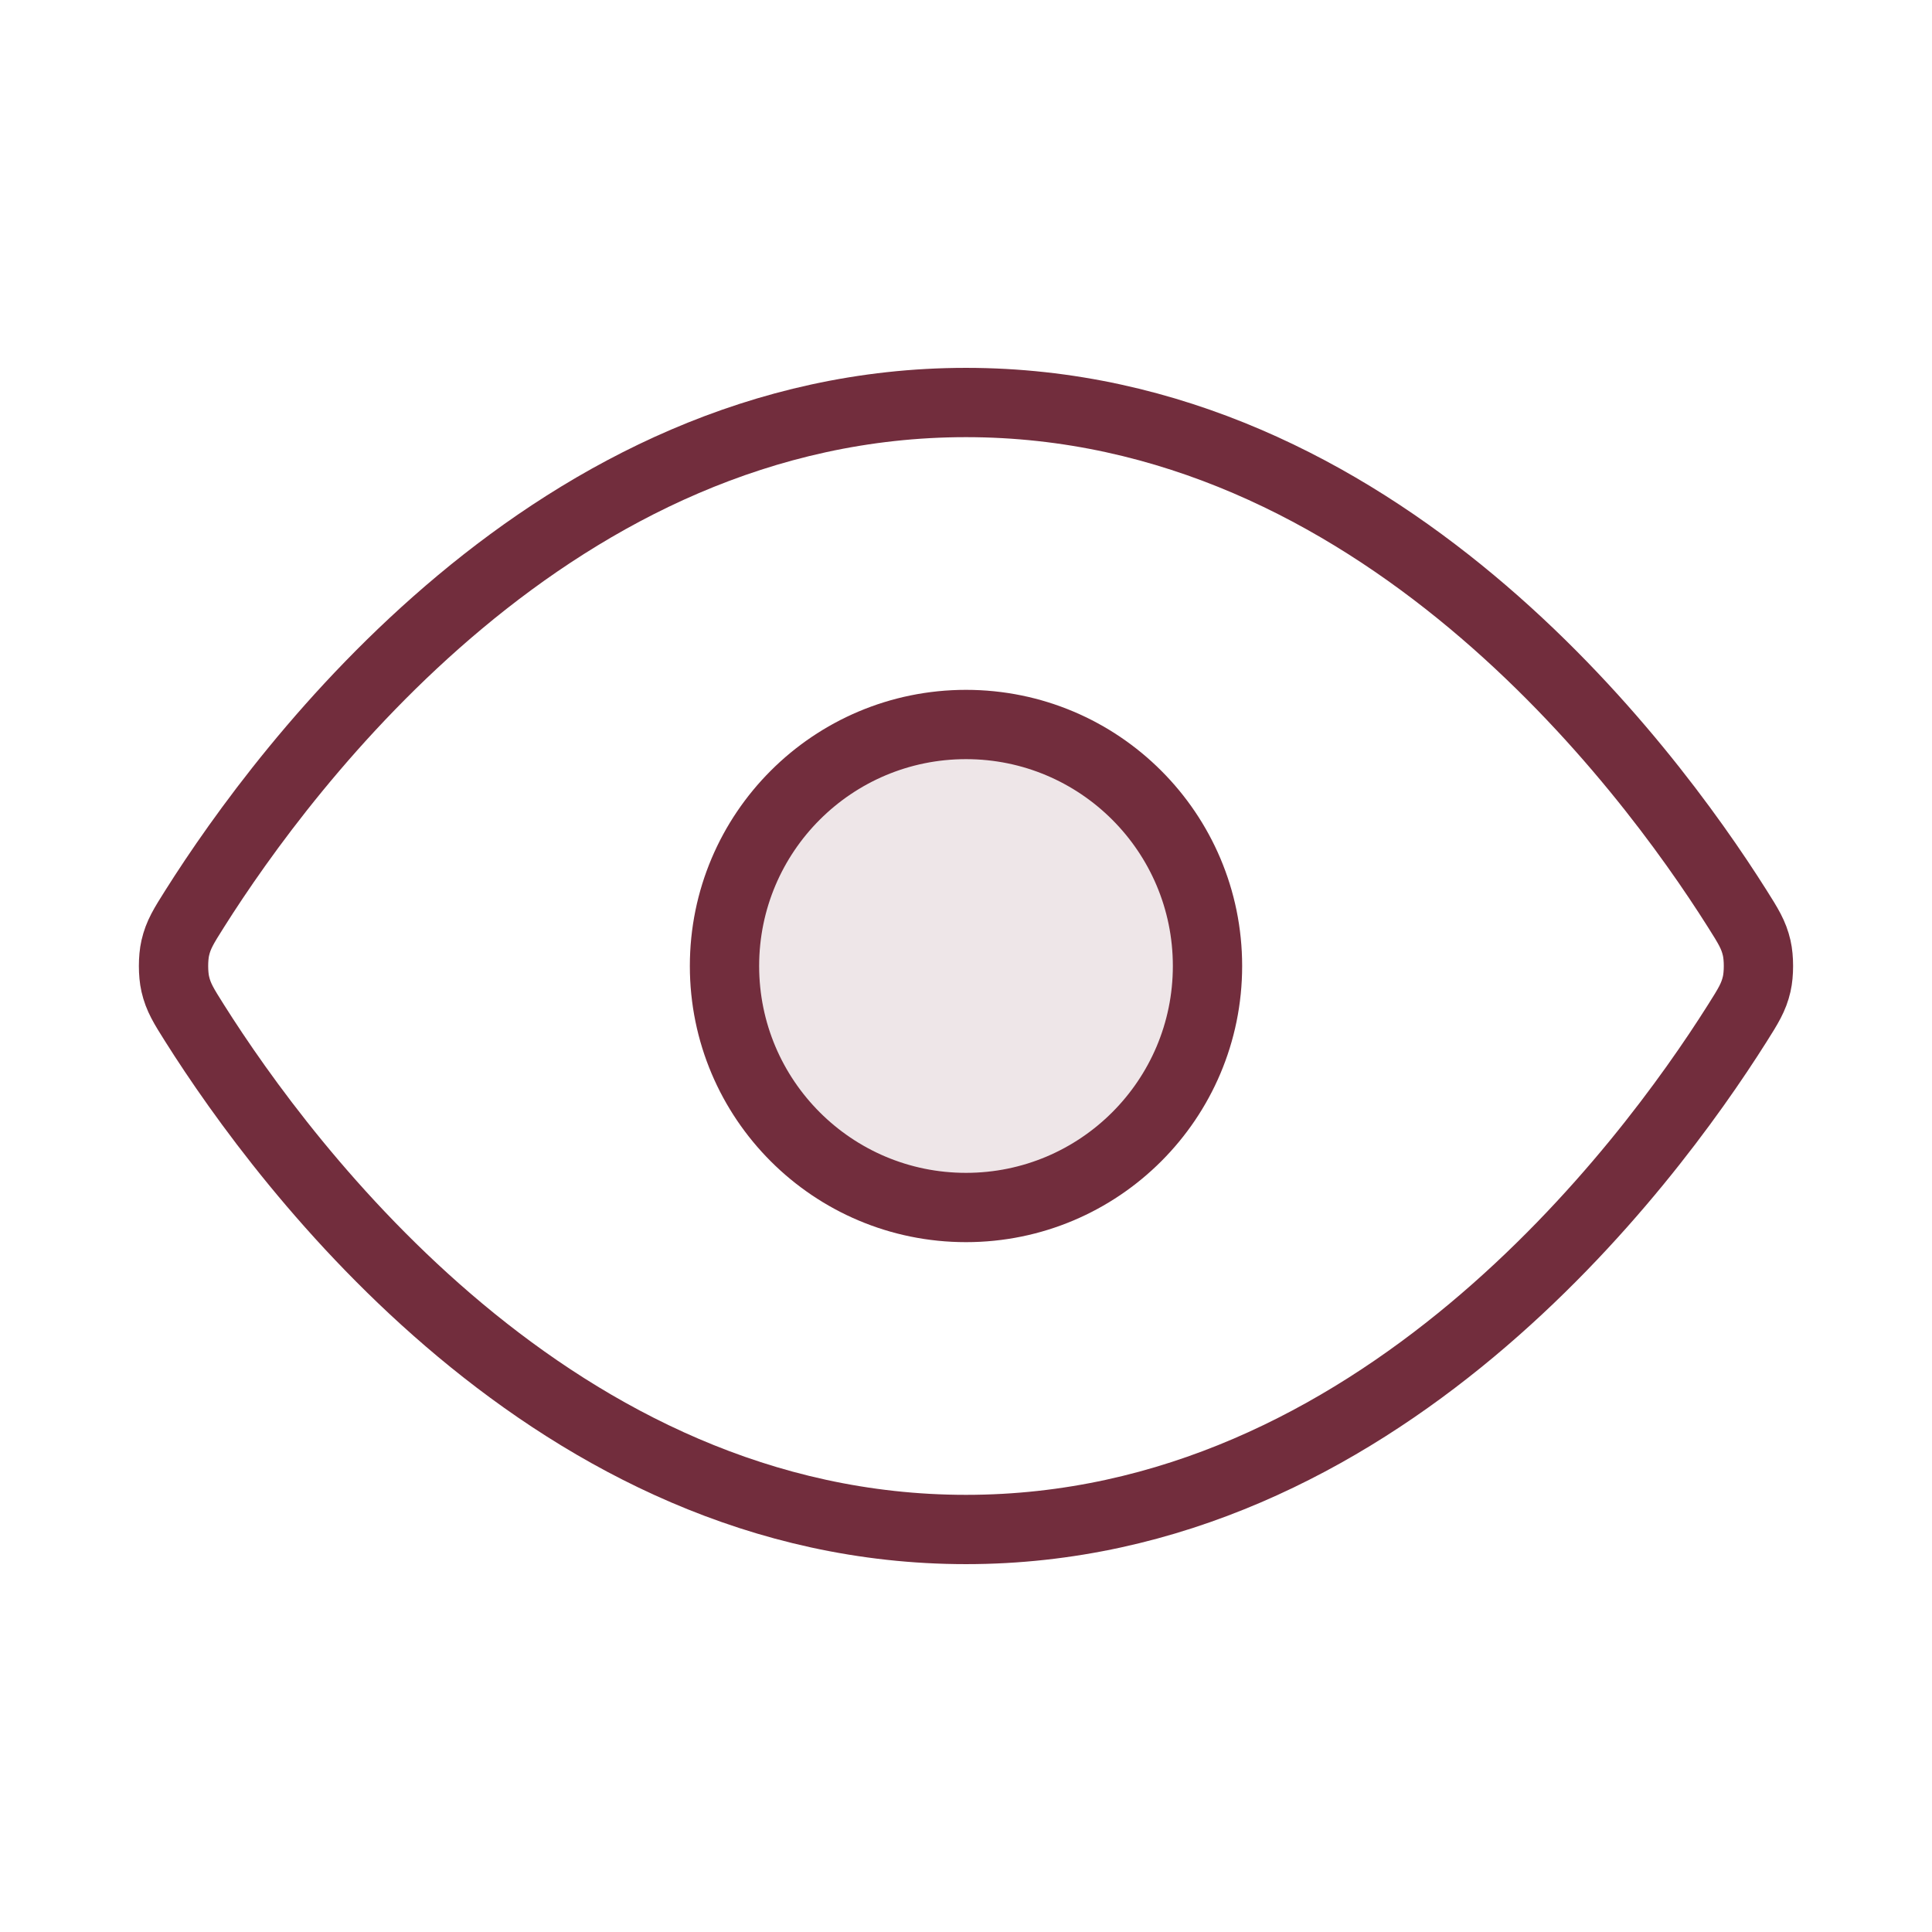
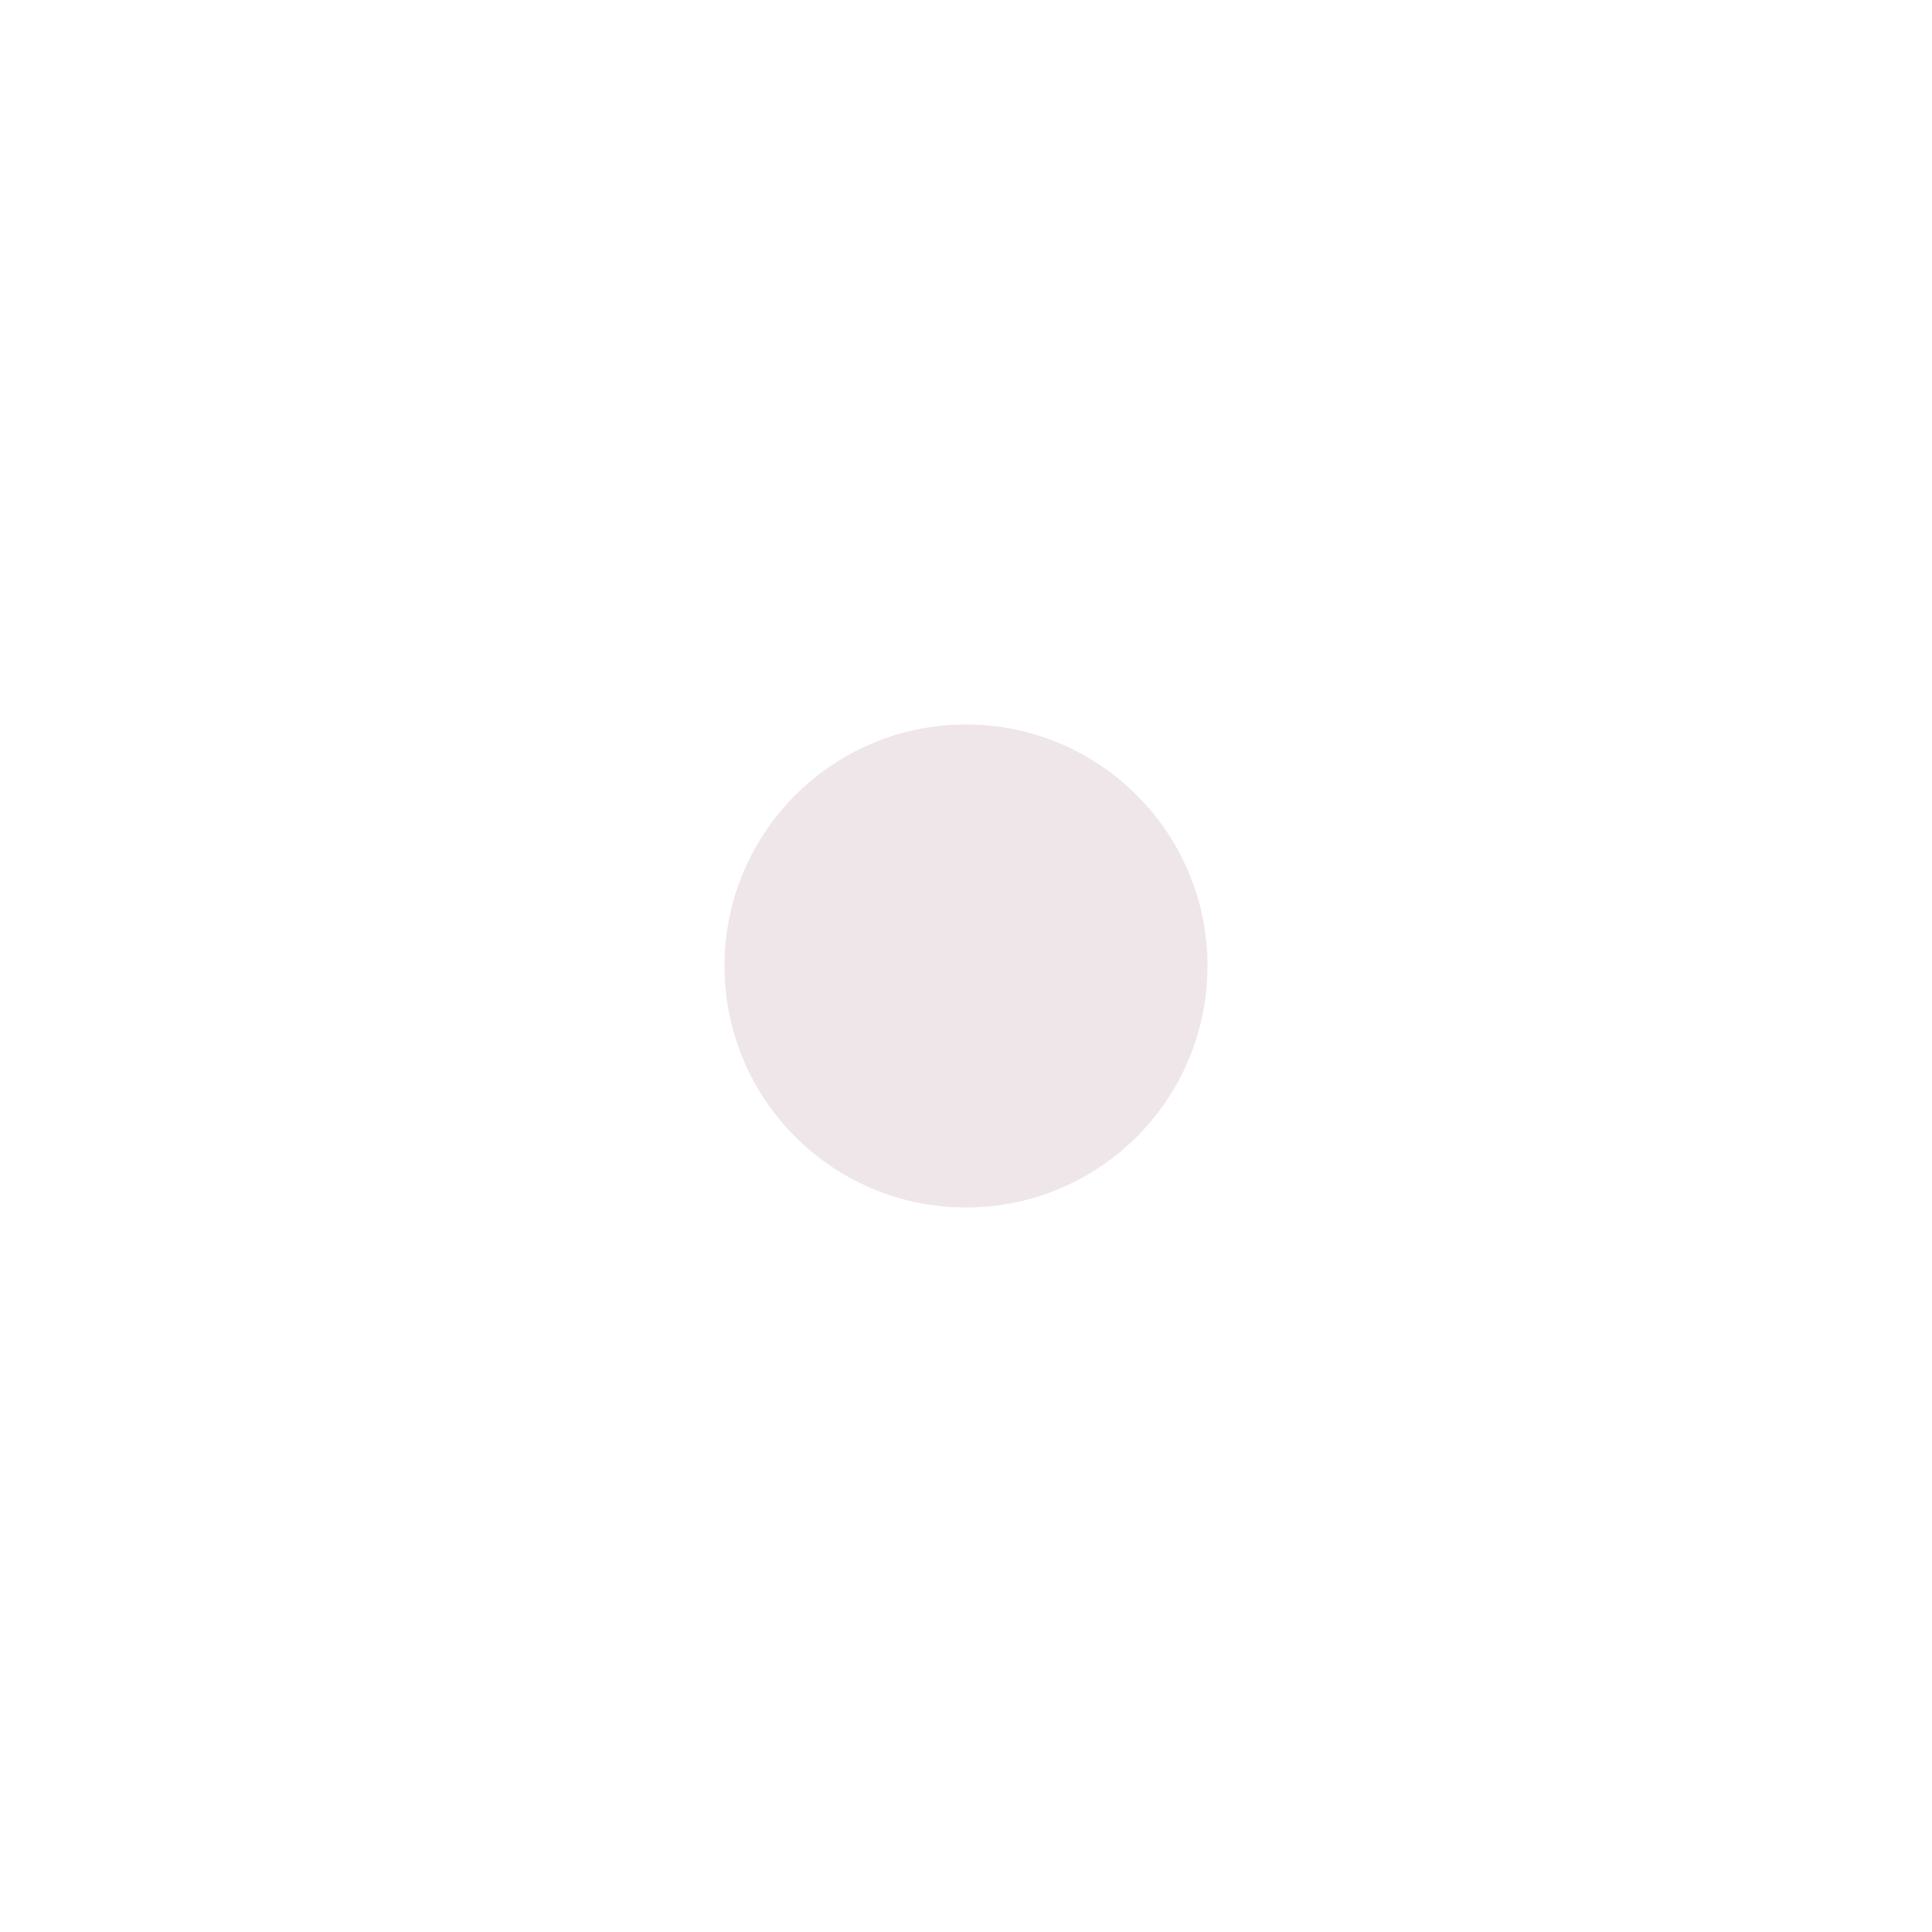
<svg xmlns="http://www.w3.org/2000/svg" width="92" height="92" viewBox="0 0 92 92" fill="none">
  <path opacity="0.12" d="M46 57.5C52.351 57.5 57.5 52.351 57.5 46C57.5 39.648 52.351 34.5 46 34.5C39.649 34.5 34.5 39.648 34.5 46C34.5 52.351 39.649 57.5 46 57.5Z" fill="#722D3D" />
-   <path d="M9.275 48.734C8.753 47.907 8.492 47.494 8.346 46.856C8.236 46.378 8.236 45.623 8.346 45.144C8.492 44.506 8.753 44.093 9.275 43.266C13.589 36.435 26.43 19.167 46 19.167C65.569 19.167 78.41 36.435 82.724 43.266C83.246 44.093 83.507 44.506 83.653 45.144C83.763 45.623 83.763 46.378 83.653 46.856C83.507 47.494 83.246 47.907 82.724 48.734C78.41 55.565 65.569 72.833 46 72.833C26.43 72.833 13.589 55.565 9.275 48.734Z" stroke="#722D3D" stroke-width="3.3" stroke-linecap="round" stroke-linejoin="round" />
-   <path d="M46 57.5C52.351 57.5 57.5 52.351 57.5 46C57.5 39.649 52.351 34.5 46 34.5C39.648 34.5 34.5 39.649 34.5 46C34.5 52.351 39.648 57.5 46 57.5Z" stroke="#722D3D" stroke-width="3.3" stroke-linecap="round" stroke-linejoin="round" />
</svg>